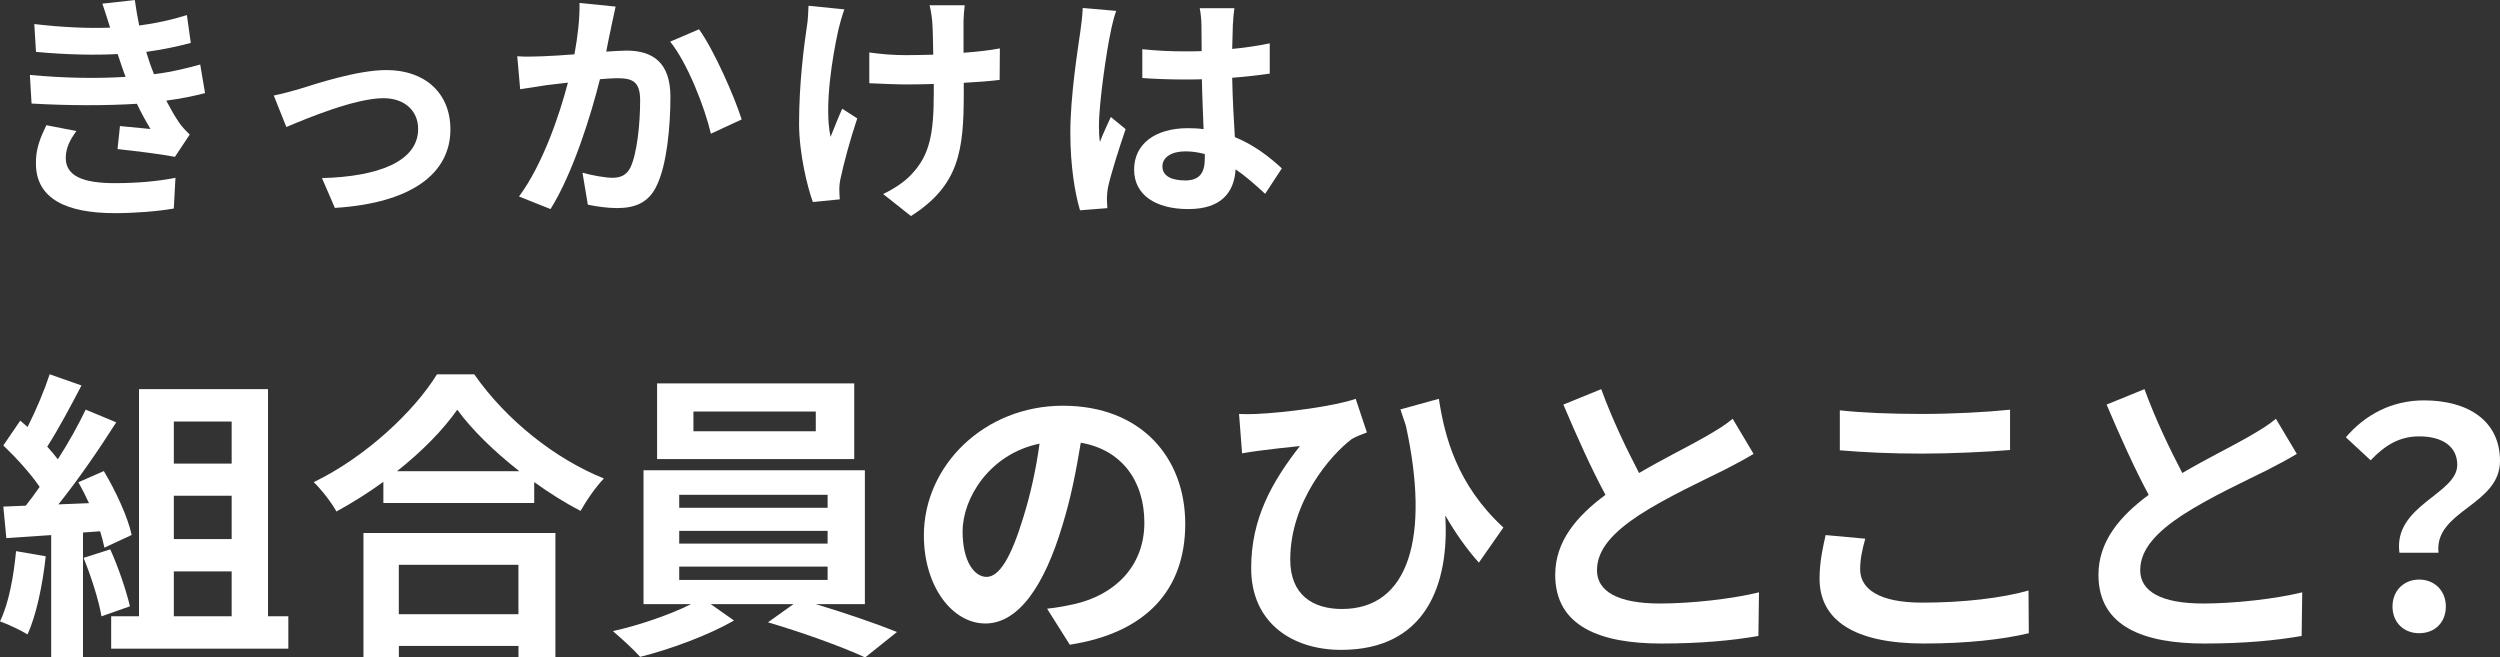
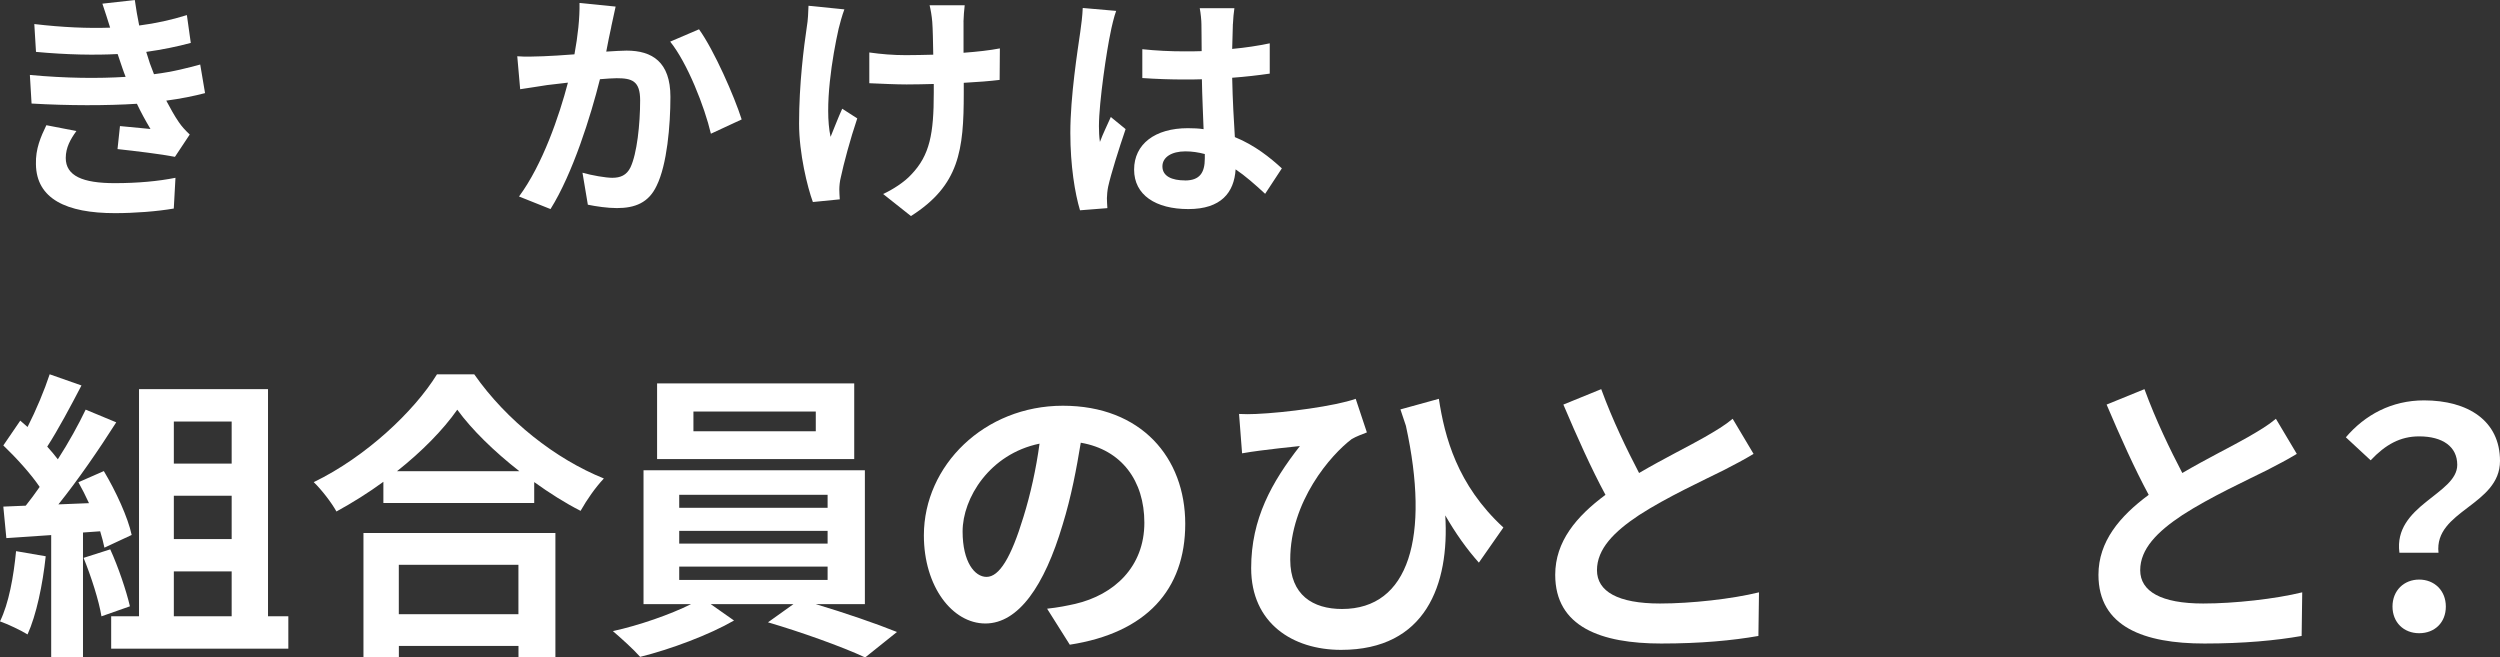
<svg xmlns="http://www.w3.org/2000/svg" id="_レイヤー_2" data-name="レイヤー 2" viewBox="0 0 429.28 112.89">
  <rect x="0" y="0" width="429.28" height="112.89" fill="#333333" stroke="none" />
  <defs>
    <style>
      .cls-1 {
        fill: #fff;
      }
    </style>
  </defs>
  <g id="TEXT_画像" data-name="TEXT＆画像">
    <g>
      <path class="cls-1" d="M21.57,13.19c-.21-.5-.37-1-.54-1.46-.33-.96-.58-1.75-.83-2.45-3.91.21-8.78.12-14.02-.37l-.29-4.78c4.95.58,9.19.75,13.02.62-.42-1.33-.83-2.66-1.33-4.12l5.57-.62c.21,1.5.46,2.95.75,4.37,2.87-.37,5.53-.96,8.19-1.79l.67,4.78c-2.29.62-4.91,1.16-7.65,1.54.21.67.42,1.33.62,1.96.21.58.46,1.21.71,1.87,3.41-.42,5.91-1.12,7.94-1.66l.83,4.91c-1.91.5-4.16.96-6.66,1.29.71,1.33,1.41,2.62,2.16,3.7.54.79,1.12,1.41,1.87,2.12l-2.54,3.83c-2.33-.46-6.82-1-9.86-1.33l.42-3.95c1.75.17,3.99.37,5.24.5-.87-1.46-1.66-2.91-2.33-4.33-5.12.33-11.81.33-18.09-.04l-.29-4.91c6.2.58,11.81.62,16.43.33ZM11.29,27.12c0,3.08,2.91,4.33,8.4,4.33,3.95,0,7.49-.33,10.44-.92l-.29,5.28c-2.91.5-6.7.79-10.11.79-8.32,0-13.48-2.45-13.56-8.4-.08-2.66.83-4.7,1.79-6.7l5.16,1c-1,1.37-1.83,2.83-1.83,4.62Z" />
-       <path class="cls-1" d="M51.43,15.27c2.83-.87,9.9-3.24,14.93-3.24,6.57,0,10.98,3.91,10.98,10.19,0,7.53-6.61,12.65-19.84,13.48l-2.21-5.12c9.53-.25,16.51-2.79,16.51-8.44,0-3.12-2.33-5.28-5.95-5.28-4.83,0-13.14,3.45-16.68,4.95l-2.16-5.41c1.25-.25,3.16-.75,4.41-1.12Z" />
      <path class="cls-1" d="M104.97,4.58c-.29,1.25-.58,2.79-.87,4.28,1.37-.08,2.62-.17,3.49-.17,4.41,0,7.53,1.96,7.53,7.94,0,4.91-.58,11.65-2.37,15.27-1.37,2.91-3.7,3.83-6.82,3.83-1.62,0-3.58-.29-4.99-.58l-.92-5.49c1.62.46,3.99.87,5.12.87,1.37,0,2.45-.42,3.12-1.79,1.12-2.37,1.66-7.4,1.66-11.52,0-3.33-1.41-3.79-4.03-3.79-.67,0-1.71.08-2.87.17-1.58,6.32-4.66,16.18-8.49,22.3l-5.41-2.16c4.04-5.45,6.91-13.85,8.4-19.55-1.5.17-2.79.33-3.58.42-1.16.21-3.37.5-4.62.71l-.5-5.66c1.5.12,2.91.04,4.45,0,1.29-.04,3.24-.17,5.37-.33.58-3.16.92-6.2.87-8.82l6.2.62c-.25,1.08-.54,2.41-.75,3.45ZM127.35,20.51l-5.28,2.45c-1.08-4.62-4.04-12.15-6.99-15.81l4.95-2.12c2.58,3.58,6.07,11.52,7.32,15.47Z" />
      <path class="cls-1" d="M143.99,4.99c-1.04,4.62-2.5,13.35-1.37,18.51.54-1.29,1.29-3.29,2-4.83l2.58,1.66c-1.21,3.58-2.33,7.78-2.83,10.15-.17.62-.25,1.54-.25,2.04,0,.42.04,1.12.08,1.71l-4.62.46c-.92-2.5-2.37-8.32-2.37-13.48,0-6.82.83-13.23,1.33-16.6.21-1.17.25-2.58.29-3.62l6.16.62c-.38,1-.79,2.5-1,3.37ZM165.45,3.74v5.32c2.33-.17,4.53-.42,6.24-.75l-.04,5.41c-1.66.21-3.83.37-6.16.5v1.75c0,9.82-.75,15.85-9.07,21.13l-4.78-3.79c1.58-.71,3.66-2.04,4.83-3.33,3.2-3.33,3.87-7.03,3.87-14.06v-1.5c-1.58.04-3.12.08-4.66.08-1.79,0-4.37-.12-6.41-.21v-5.28c2.04.29,4.08.46,6.28.46,1.5,0,3.12-.04,4.7-.08-.04-2.33-.08-4.49-.17-5.62-.08-1.04-.29-2.2-.46-2.87h6.03c-.12.92-.17,1.91-.21,2.83Z" />
      <path class="cls-1" d="M190.7,5.57c-.62,2.79-2,11.94-2,16.1,0,.83.04,1.87.17,2.7.54-1.46,1.25-2.87,1.87-4.28l2.54,2.08c-1.16,3.41-2.5,7.65-3,9.9-.12.58-.21,1.5-.21,1.96,0,.42.04,1.12.08,1.71l-4.7.37c-.87-2.91-1.66-7.65-1.66-13.31,0-6.28,1.25-14.14,1.71-17.35.17-1.16.37-2.75.42-4.08l5.74.5c-.33.83-.83,2.95-.96,3.7ZM211.7,4.12c-.04.92-.08,2.45-.12,4.28,2.29-.21,4.45-.54,6.45-.96v5.2c-2,.29-4.16.54-6.45.71.08,4.03.29,7.36.46,10.19,3.45,1.41,6.07,3.54,8.07,5.37l-2.87,4.37c-1.75-1.62-3.41-3.08-5.07-4.2-.25,3.99-2.5,6.82-8.11,6.82s-9.32-2.41-9.32-6.78,3.58-7.11,9.23-7.11c.96,0,1.87.04,2.7.17-.08-2.58-.25-5.62-.29-8.57-1,.04-2,.04-2.95.04-2.45,0-4.83-.08-7.28-.25v-4.95c2.37.25,4.78.37,7.28.37.96,0,1.96,0,2.91-.04,0-2.04-.04-3.74-.04-4.62,0-.62-.12-1.91-.29-2.75h5.95c-.12.79-.21,1.79-.25,2.7ZM203.47,30.99c2.54,0,3.41-1.33,3.41-3.79v-.75c-1.08-.29-2.2-.46-3.33-.46-2.37,0-3.95,1-3.95,2.58,0,1.71,1.66,2.41,3.87,2.41Z" />
      <path class="cls-1" d="M7.85,95.52c-.52,4.89-1.61,10.09-3.12,13.42-1.09-.68-3.38-1.77-4.73-2.24,1.51-3.07,2.34-7.7,2.76-12.06l5.1.88ZM14.25,91.47v21.37h-5.46v-20.96l-7.7.52-.52-5.41,3.85-.16c.78-.99,1.61-2.08,2.39-3.22-1.51-2.24-4.06-5.04-6.24-7.12l2.91-4.26c.42.36.83.73,1.25,1.09,1.46-2.86,2.91-6.34,3.8-9.05l5.46,1.92c-1.87,3.59-4,7.59-5.88,10.5.68.73,1.3,1.51,1.82,2.18,1.87-2.91,3.54-5.93,4.78-8.53l5.25,2.18c-2.91,4.58-6.55,9.88-9.93,14.09l5.25-.21c-.57-1.25-1.2-2.5-1.82-3.59l4.37-1.92c2.08,3.48,4.16,8.01,4.78,10.97l-4.68,2.18c-.16-.83-.42-1.77-.73-2.81l-2.96.21ZM18.93,94.33c1.4,3.07,2.76,7.12,3.38,9.78l-4.89,1.72c-.42-2.65-1.77-6.86-3.07-10.04l4.58-1.46ZM49.51,105.82v5.56h-30.42v-5.56h4.78v-39h22.15v39h3.48ZM29.85,72.38v7.23h9.93v-7.23h-9.93ZM39.78,85.12h-9.93v7.44h9.93v-7.44ZM29.85,105.82h9.93v-7.7h-9.93v7.7Z" />
      <path class="cls-1" d="M81.43,64.27c5.56,7.96,13.99,14.56,22.26,17.89-1.51,1.61-2.91,3.64-4,5.56-2.65-1.35-5.36-3.07-7.96-4.94v3.59h-25.9v-3.64c-2.55,1.87-5.3,3.59-8.06,5.1-.83-1.51-2.55-3.74-3.9-5.04,8.94-4.32,17.26-12.17,21.16-18.51h6.4ZM62.4,91.52h32.97v21.32h-6.34v-1.92h-20.54v1.92h-6.08v-21.32ZM89.18,80.91c-4.32-3.38-8.16-7.12-10.66-10.56-2.44,3.48-6.08,7.18-10.35,10.56h21.01ZM68.48,96.98v8.48h20.54v-8.48h-20.54Z" />
      <path class="cls-1" d="M140.08,103.74c4.89,1.46,10.35,3.33,13.94,4.78l-5.46,4.37c-4-1.87-11.18-4.42-16.69-6.03l4.37-3.12h-14.2l4,2.81c-4.21,2.44-10.87,4.94-16.12,6.24-1.14-1.3-3.28-3.22-4.68-4.42,4.52-.99,9.88-2.86,13.42-4.63h-8.16v-22.99h38.01v22.99h-8.42ZM146.68,78.83h-33.85v-13h33.85v13ZM116.63,87.2h25.48v-2.24h-25.48v2.24ZM116.63,93.34h25.48v-2.18h-25.48v2.18ZM116.63,99.58h25.48v-2.29h-25.48v2.29ZM140.08,70.67h-21.01v3.38h21.01v-3.38Z" />
      <path class="cls-1" d="M183.7,110.71l-3.9-6.19c1.98-.21,3.43-.52,4.84-.83,6.66-1.56,11.86-6.34,11.86-13.94,0-7.18-3.9-12.53-10.92-13.73-.73,4.42-1.61,9.2-3.12,14.09-3.12,10.5-7.59,16.95-13.26,16.95s-10.56-6.34-10.56-15.13c0-12.01,10.4-22.26,23.87-22.26s21.01,8.94,21.01,20.28-6.71,18.72-19.81,20.75ZM169.4,99.06c2.18,0,4.21-3.28,6.34-10.3,1.2-3.85,2.18-8.27,2.76-12.58-8.58,1.77-13.21,9.36-13.21,15.08,0,5.25,2.08,7.8,4.11,7.8Z" />
      <path class="cls-1" d="M215.73,71.08c4.94-.21,13.57-1.35,17.06-2.6l1.92,5.77c-.78.31-1.82.68-2.6,1.14-3.59,2.7-10.56,10.71-10.56,20.7,0,6.08,3.9,8.48,8.89,8.48,11.54,0,15.13-12.43,10.97-31.46-.31-.94-.62-1.87-.94-2.81l6.6-1.82c.99,6.5,3.12,14.77,11.08,22.1l-4.21,6.03c-2.13-2.39-4-5.04-5.77-8.11.73,11.86-3.33,23.09-17.89,23.09-8.32,0-15.44-4.58-15.44-14.04,0-8.48,3.54-14.77,8.37-20.96-2.03.21-5.3.57-6.81.78-1.14.16-1.98.26-3.12.47l-.52-6.76c.94.05,1.98.05,2.96,0Z" />
      <path class="cls-1" d="M281.45,81.22c4.26-2.5,8.79-4.73,11.23-6.14,1.98-1.14,3.48-2.03,4.84-3.17l3.59,6.03c-1.56.94-3.22,1.82-5.15,2.81-3.22,1.61-9.78,4.63-14.51,7.7-4.32,2.86-7.23,5.82-7.23,9.46s3.59,5.72,10.82,5.72c5.36,0,12.38-.78,17-1.92l-.1,7.49c-4.42.78-9.93,1.3-16.69,1.3-10.35,0-18.2-2.86-18.2-11.8,0-5.72,3.64-10.04,8.63-13.73-2.39-4.42-4.89-9.98-7.23-15.5l6.5-2.65c1.98,5.41,4.42,10.4,6.5,14.4Z" />
-       <path class="cls-1" d="M319.41,97.76c0,3.33,3.17,5.72,10.66,5.72,7.02,0,13.68-.78,18.25-2.08l.05,7.33c-4.52,1.09-10.76,1.77-18.04,1.77-11.91,0-17.89-4-17.89-11.13,0-3.02.62-5.56,1.04-7.49l6.81.62c-.52,1.87-.88,3.48-.88,5.25ZM330.07,71.08c5.15,0,11.08-.31,15.08-.73v6.92c-3.64.31-10.09.62-15.03.62-5.46,0-9.98-.21-14.2-.57v-6.86c3.85.42,8.68.62,14.14.62Z" />
      <path class="cls-1" d="M374.73,81.22c4.26-2.5,8.79-4.73,11.23-6.14,1.98-1.14,3.48-2.03,4.84-3.17l3.59,6.03c-1.56.94-3.22,1.82-5.15,2.81-3.22,1.61-9.78,4.63-14.51,7.7-4.32,2.86-7.23,5.82-7.23,9.46s3.59,5.72,10.82,5.72c5.36,0,12.38-.78,17-1.92l-.1,7.49c-4.42.78-9.93,1.3-16.69,1.3-10.35,0-18.2-2.86-18.2-11.8,0-5.72,3.64-10.04,8.63-13.73-2.39-4.42-4.89-9.98-7.23-15.5l6.5-2.65c1.98,5.41,4.42,10.4,6.5,14.4Z" />
      <path class="cls-1" d="M421.94,79.82c0-3.12-2.5-4.89-6.55-4.89-3.22,0-5.77,1.4-8.32,4.11l-4.26-3.95c3.28-3.85,7.85-6.34,13.42-6.34,7.54,0,13.05,3.48,13.05,10.4,0,7.64-11.34,8.53-10.56,15.76h-6.71c-1.09-8.16,9.93-10.04,9.93-15.08ZM410.82,104.15c0-2.76,1.98-4.63,4.58-4.63s4.58,1.87,4.58,4.63-1.92,4.58-4.58,4.58-4.58-1.87-4.58-4.58Z" />
    </g>
  </g>
</svg>